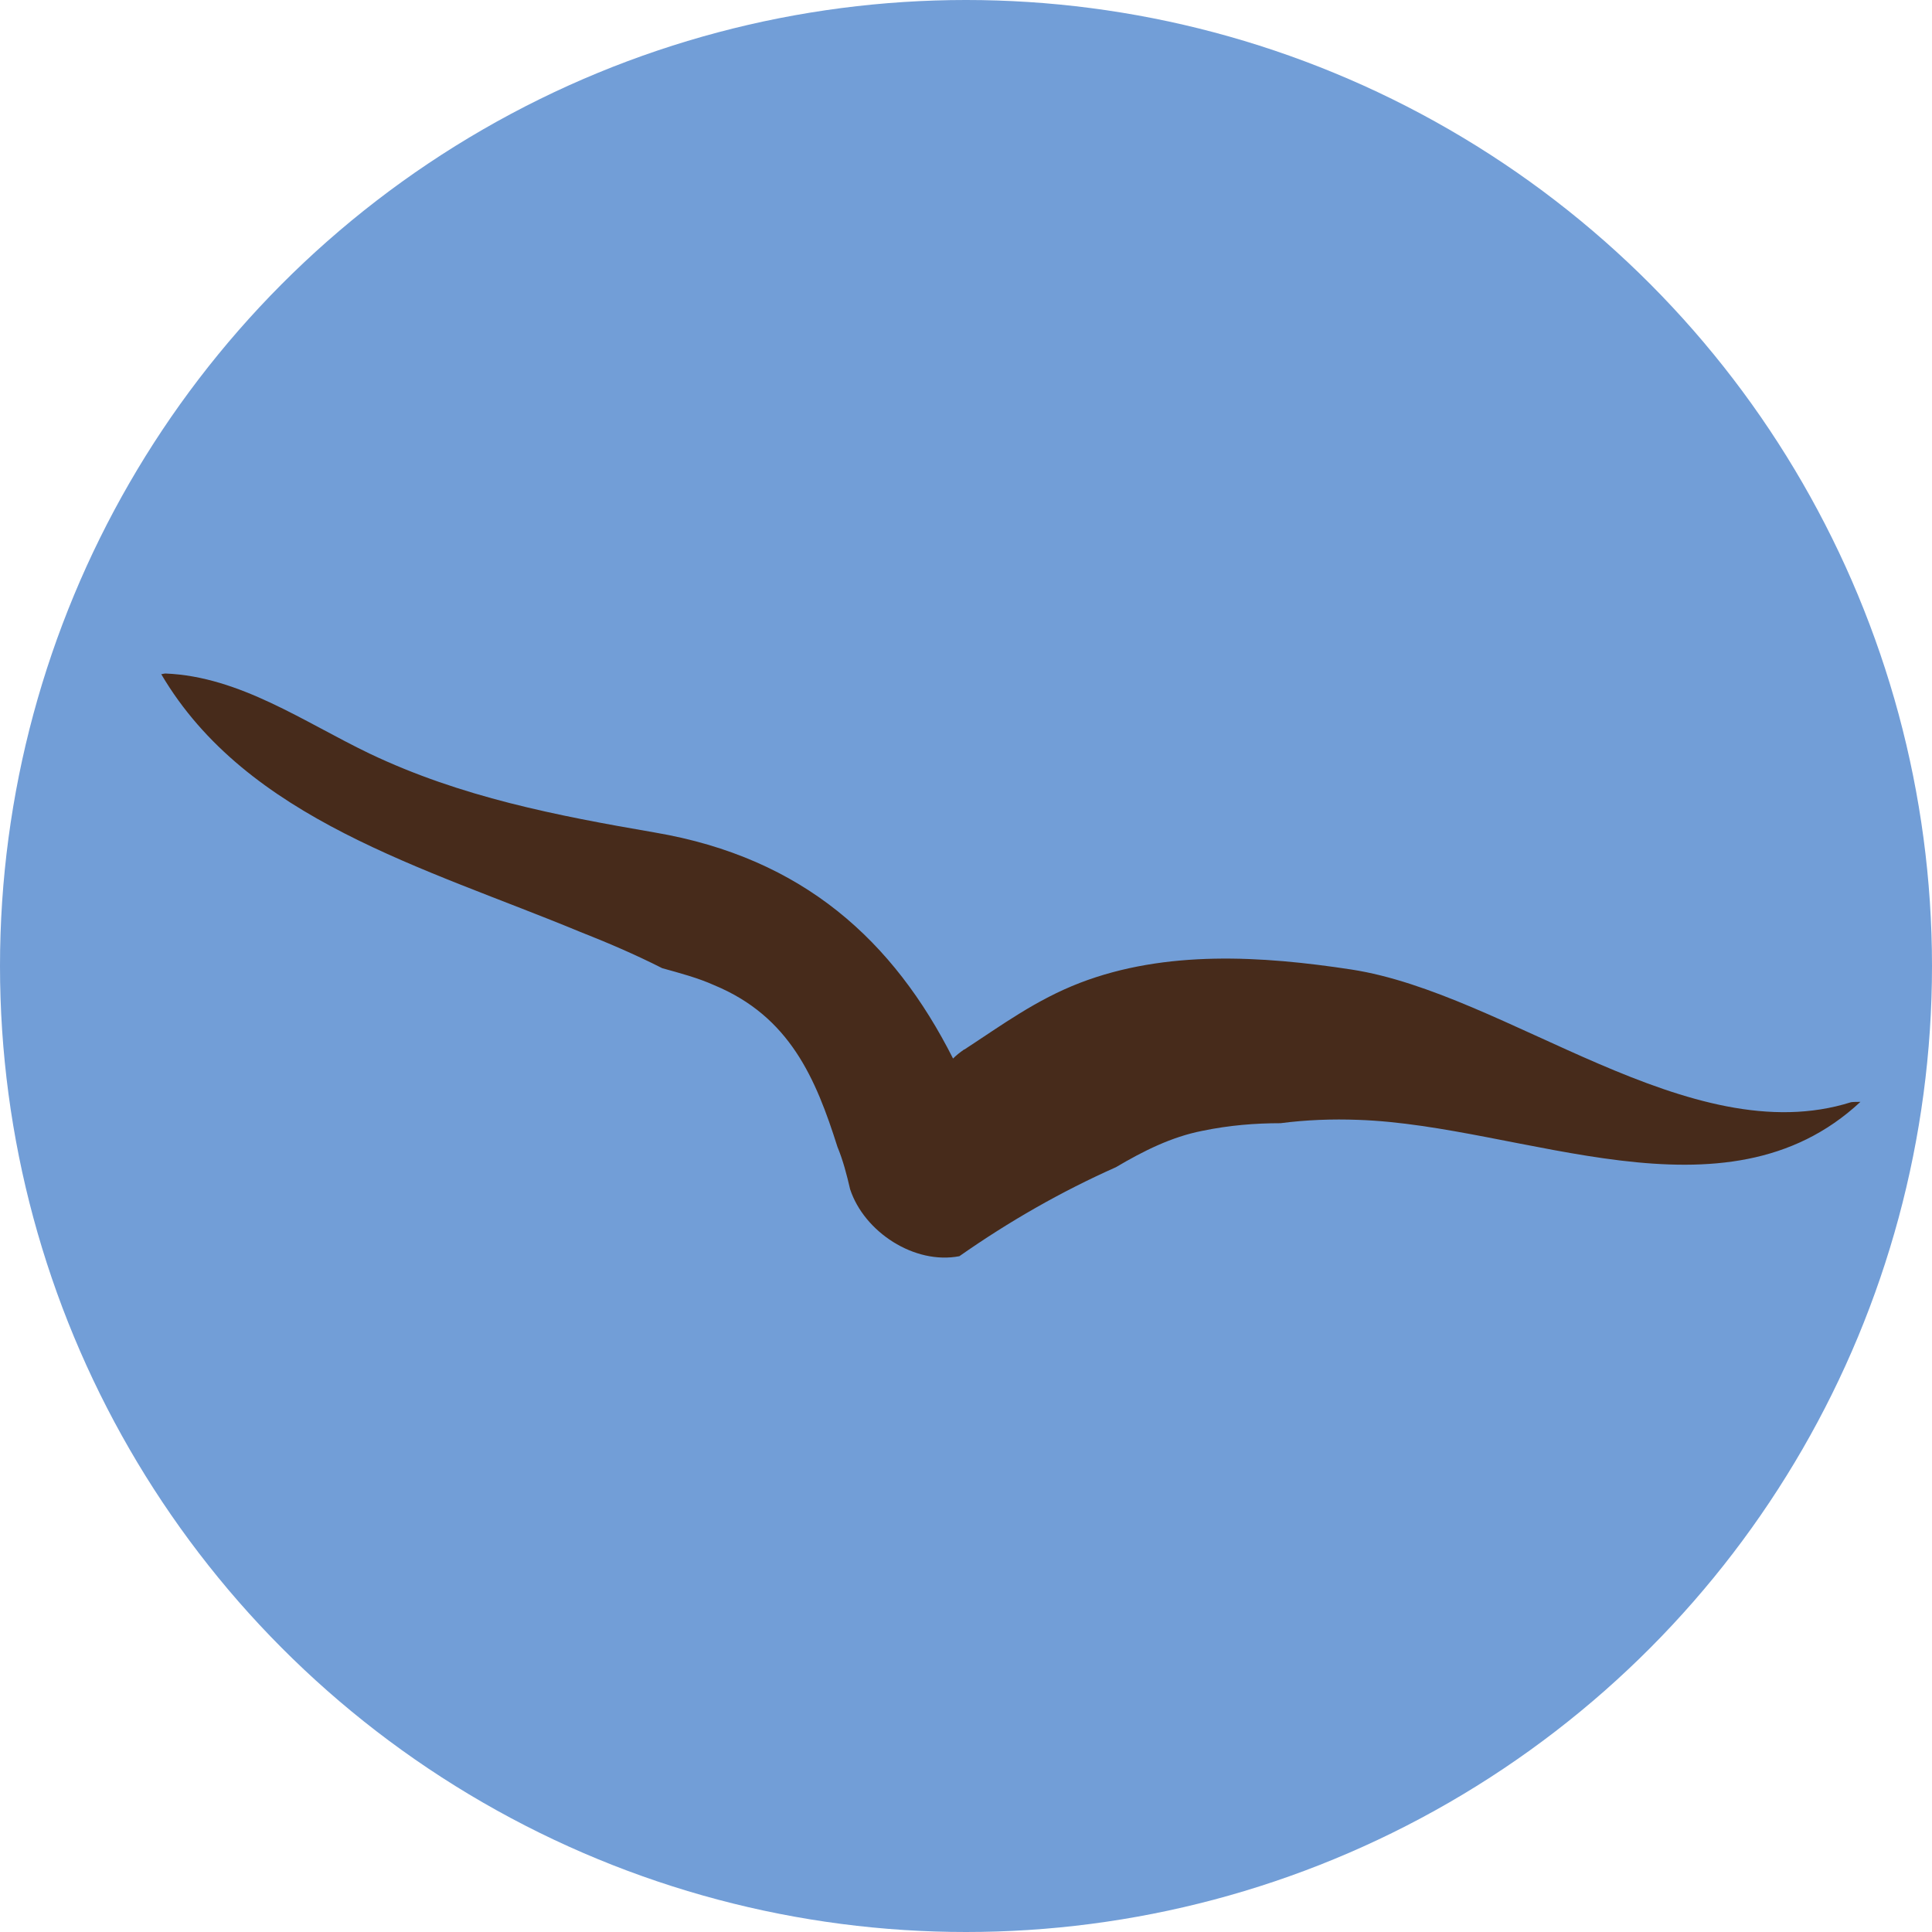
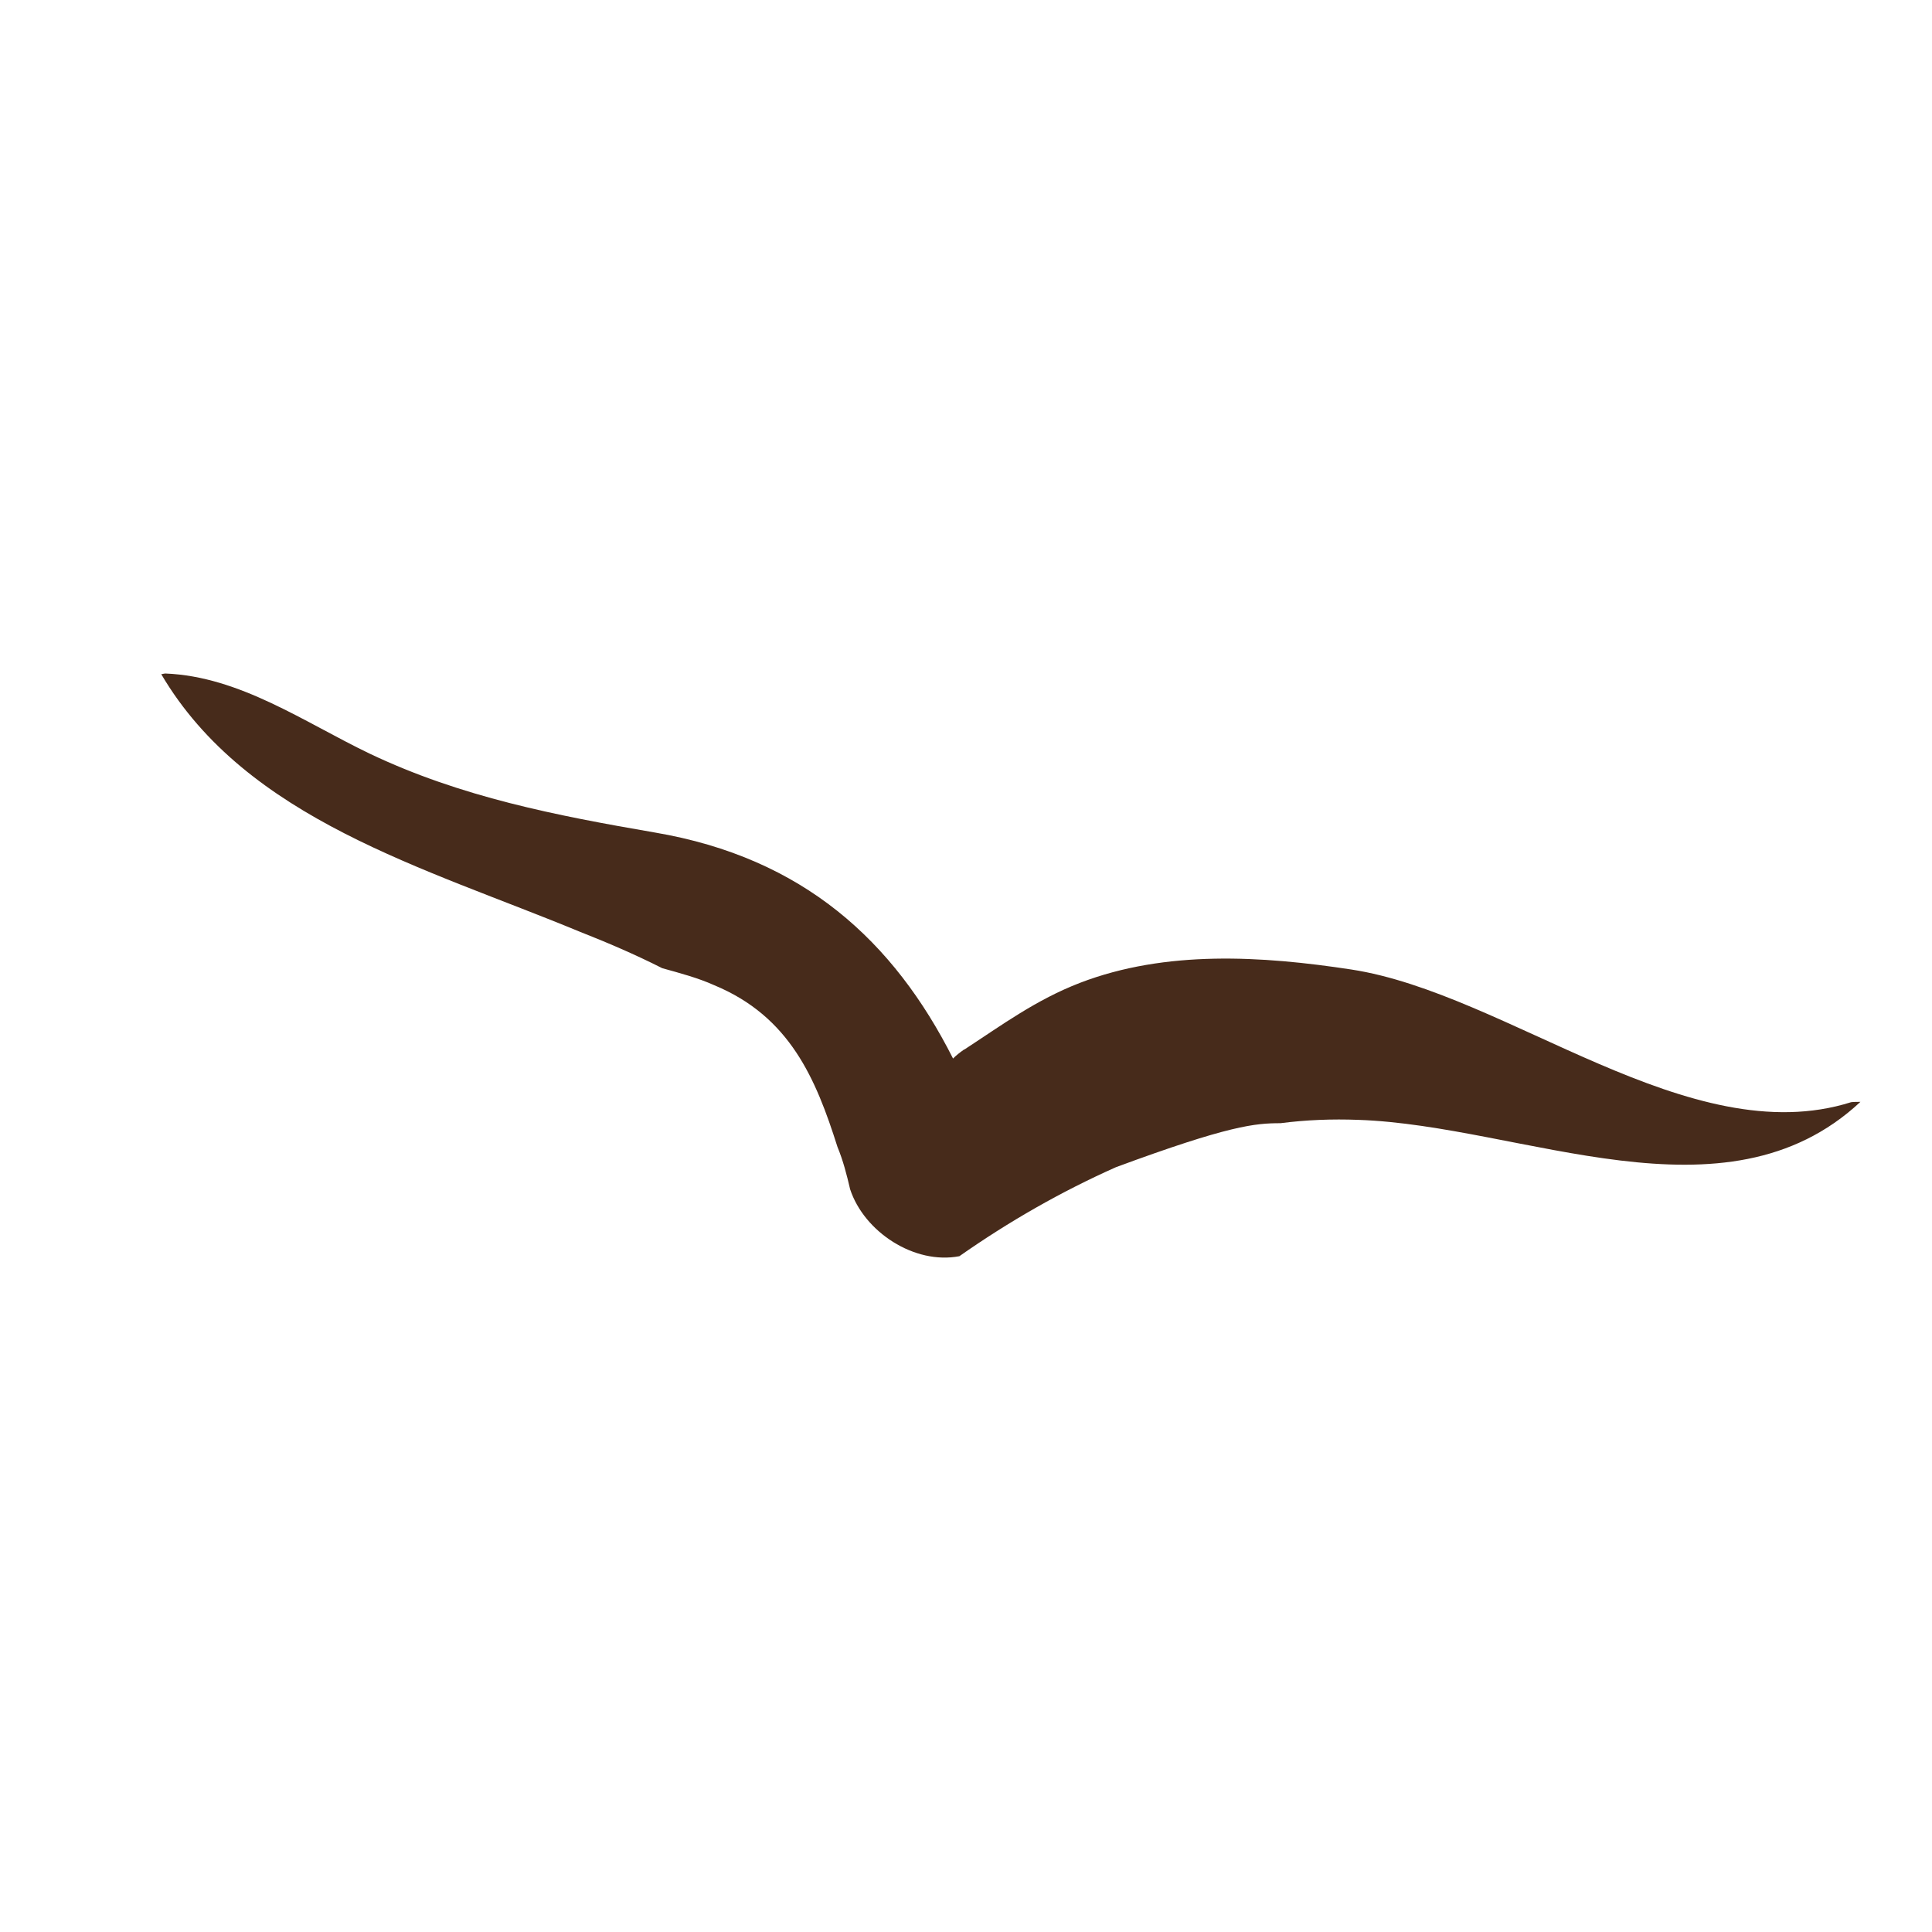
<svg xmlns="http://www.w3.org/2000/svg" fill="none" viewBox="0 0 720 720" height="720" width="720">
-   <circle fill="#729ED7" r="360" cy="360" cx="360" />
-   <path fill="#472B1B" d="M359.267 391.129C357.529 392.371 356.412 393.241 355.17 394.483C333.073 350.755 299.431 319.698 244.065 310.257C207.319 303.921 171.816 297.088 137.677 280.815C113.346 269.137 89.387 252.118 61.704 251C61.083 251 60.462 251.248 60.09 251.248C91.994 305.412 158.284 323.301 215.885 347.152C226.313 351.252 236.741 355.724 246.796 360.817C253.499 362.681 260.079 364.42 266.162 367.153C294.342 378.83 304.025 401.937 312.094 427.403C314.204 432.497 315.57 437.838 316.811 443.18C322.025 459.081 340.77 471.38 357.529 468.15C376.15 455.106 395.516 444.05 415.875 434.981C426.178 428.894 436.606 423.676 448.027 421.44C458.206 419.329 467.889 418.583 477.2 418.583C486.759 417.341 496.441 416.968 506.249 417.341C567.574 419.453 642.678 457.839 693.327 410.633C692.086 410.633 690.844 410.633 689.851 410.757C629.643 429.764 561.739 370.259 503.641 361.314C470.248 356.221 434.496 353.985 402.467 366.283C386.081 372.619 373.667 381.812 359.391 391.129H359.267Z" />
+   <path fill="#472B1B" d="M359.267 391.129C357.529 392.371 356.412 393.241 355.17 394.483C333.073 350.755 299.431 319.698 244.065 310.257C207.319 303.921 171.816 297.088 137.677 280.815C113.346 269.137 89.387 252.118 61.704 251C61.083 251 60.462 251.248 60.09 251.248C91.994 305.412 158.284 323.301 215.885 347.152C226.313 351.252 236.741 355.724 246.796 360.817C253.499 362.681 260.079 364.42 266.162 367.153C294.342 378.83 304.025 401.937 312.094 427.403C314.204 432.497 315.57 437.838 316.811 443.18C322.025 459.081 340.77 471.38 357.529 468.15C376.15 455.106 395.516 444.05 415.875 434.981C458.206 419.329 467.889 418.583 477.2 418.583C486.759 417.341 496.441 416.968 506.249 417.341C567.574 419.453 642.678 457.839 693.327 410.633C692.086 410.633 690.844 410.633 689.851 410.757C629.643 429.764 561.739 370.259 503.641 361.314C470.248 356.221 434.496 353.985 402.467 366.283C386.081 372.619 373.667 381.812 359.391 391.129H359.267Z" />
</svg>